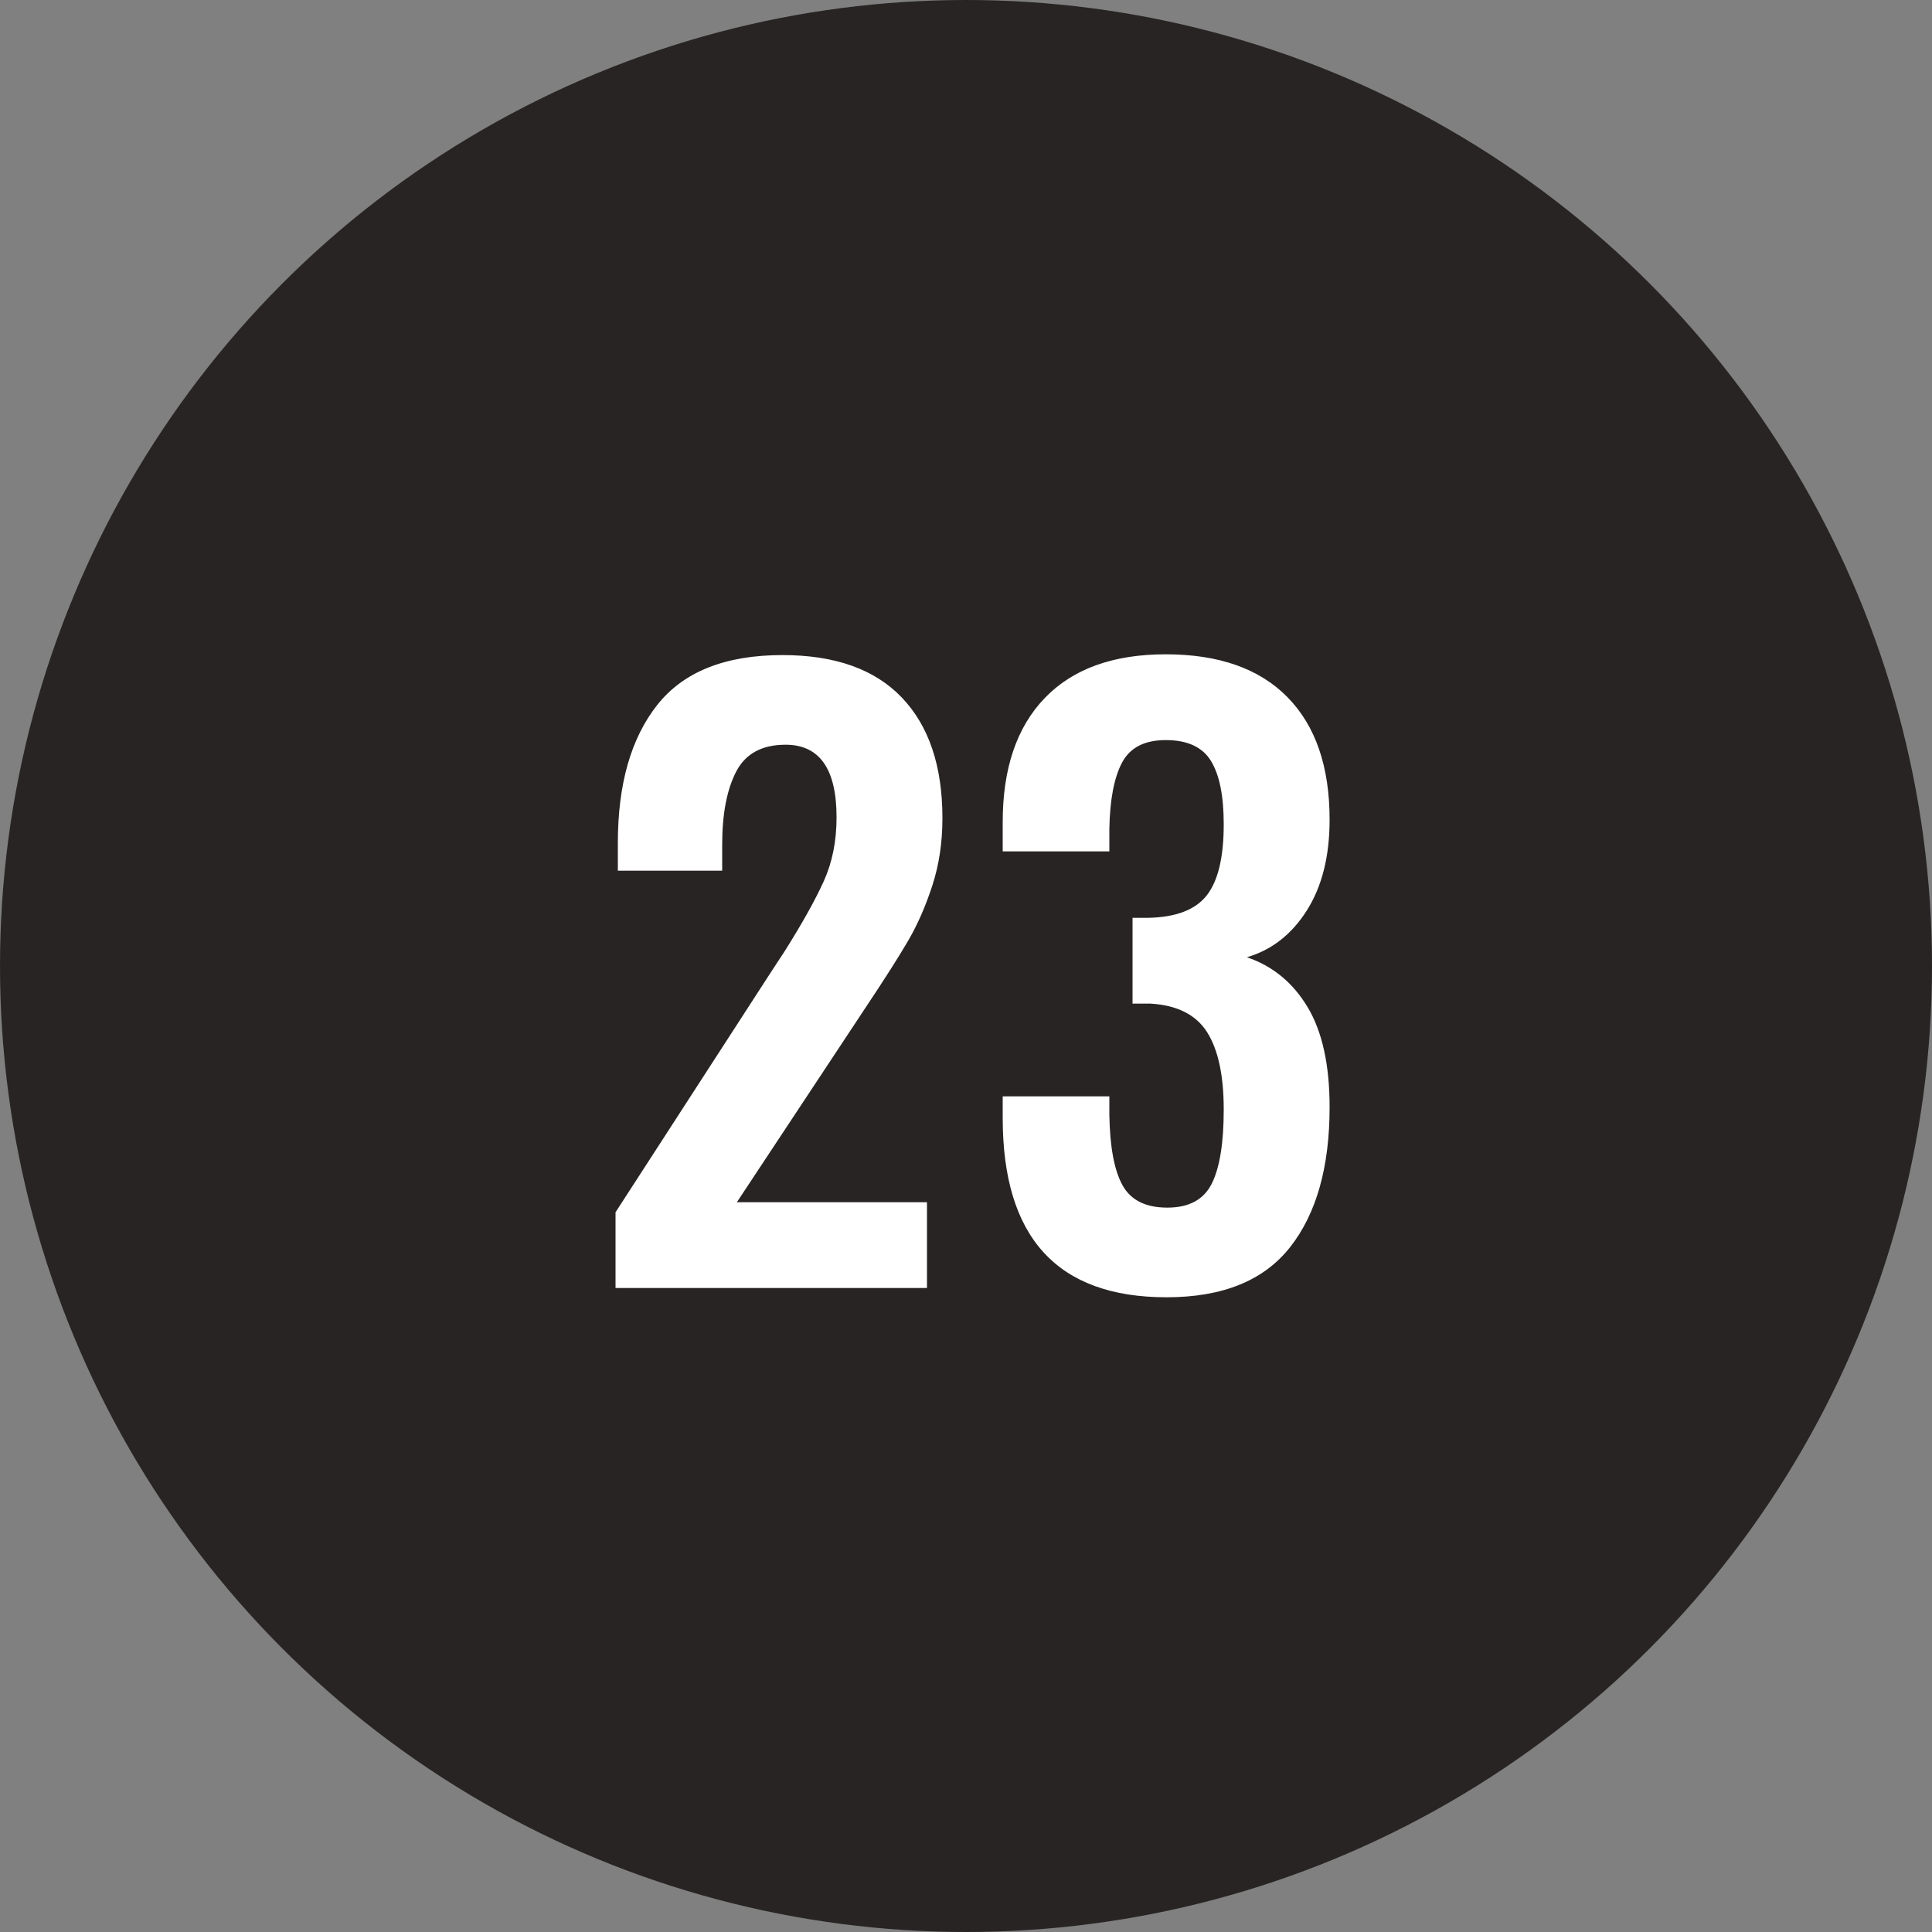
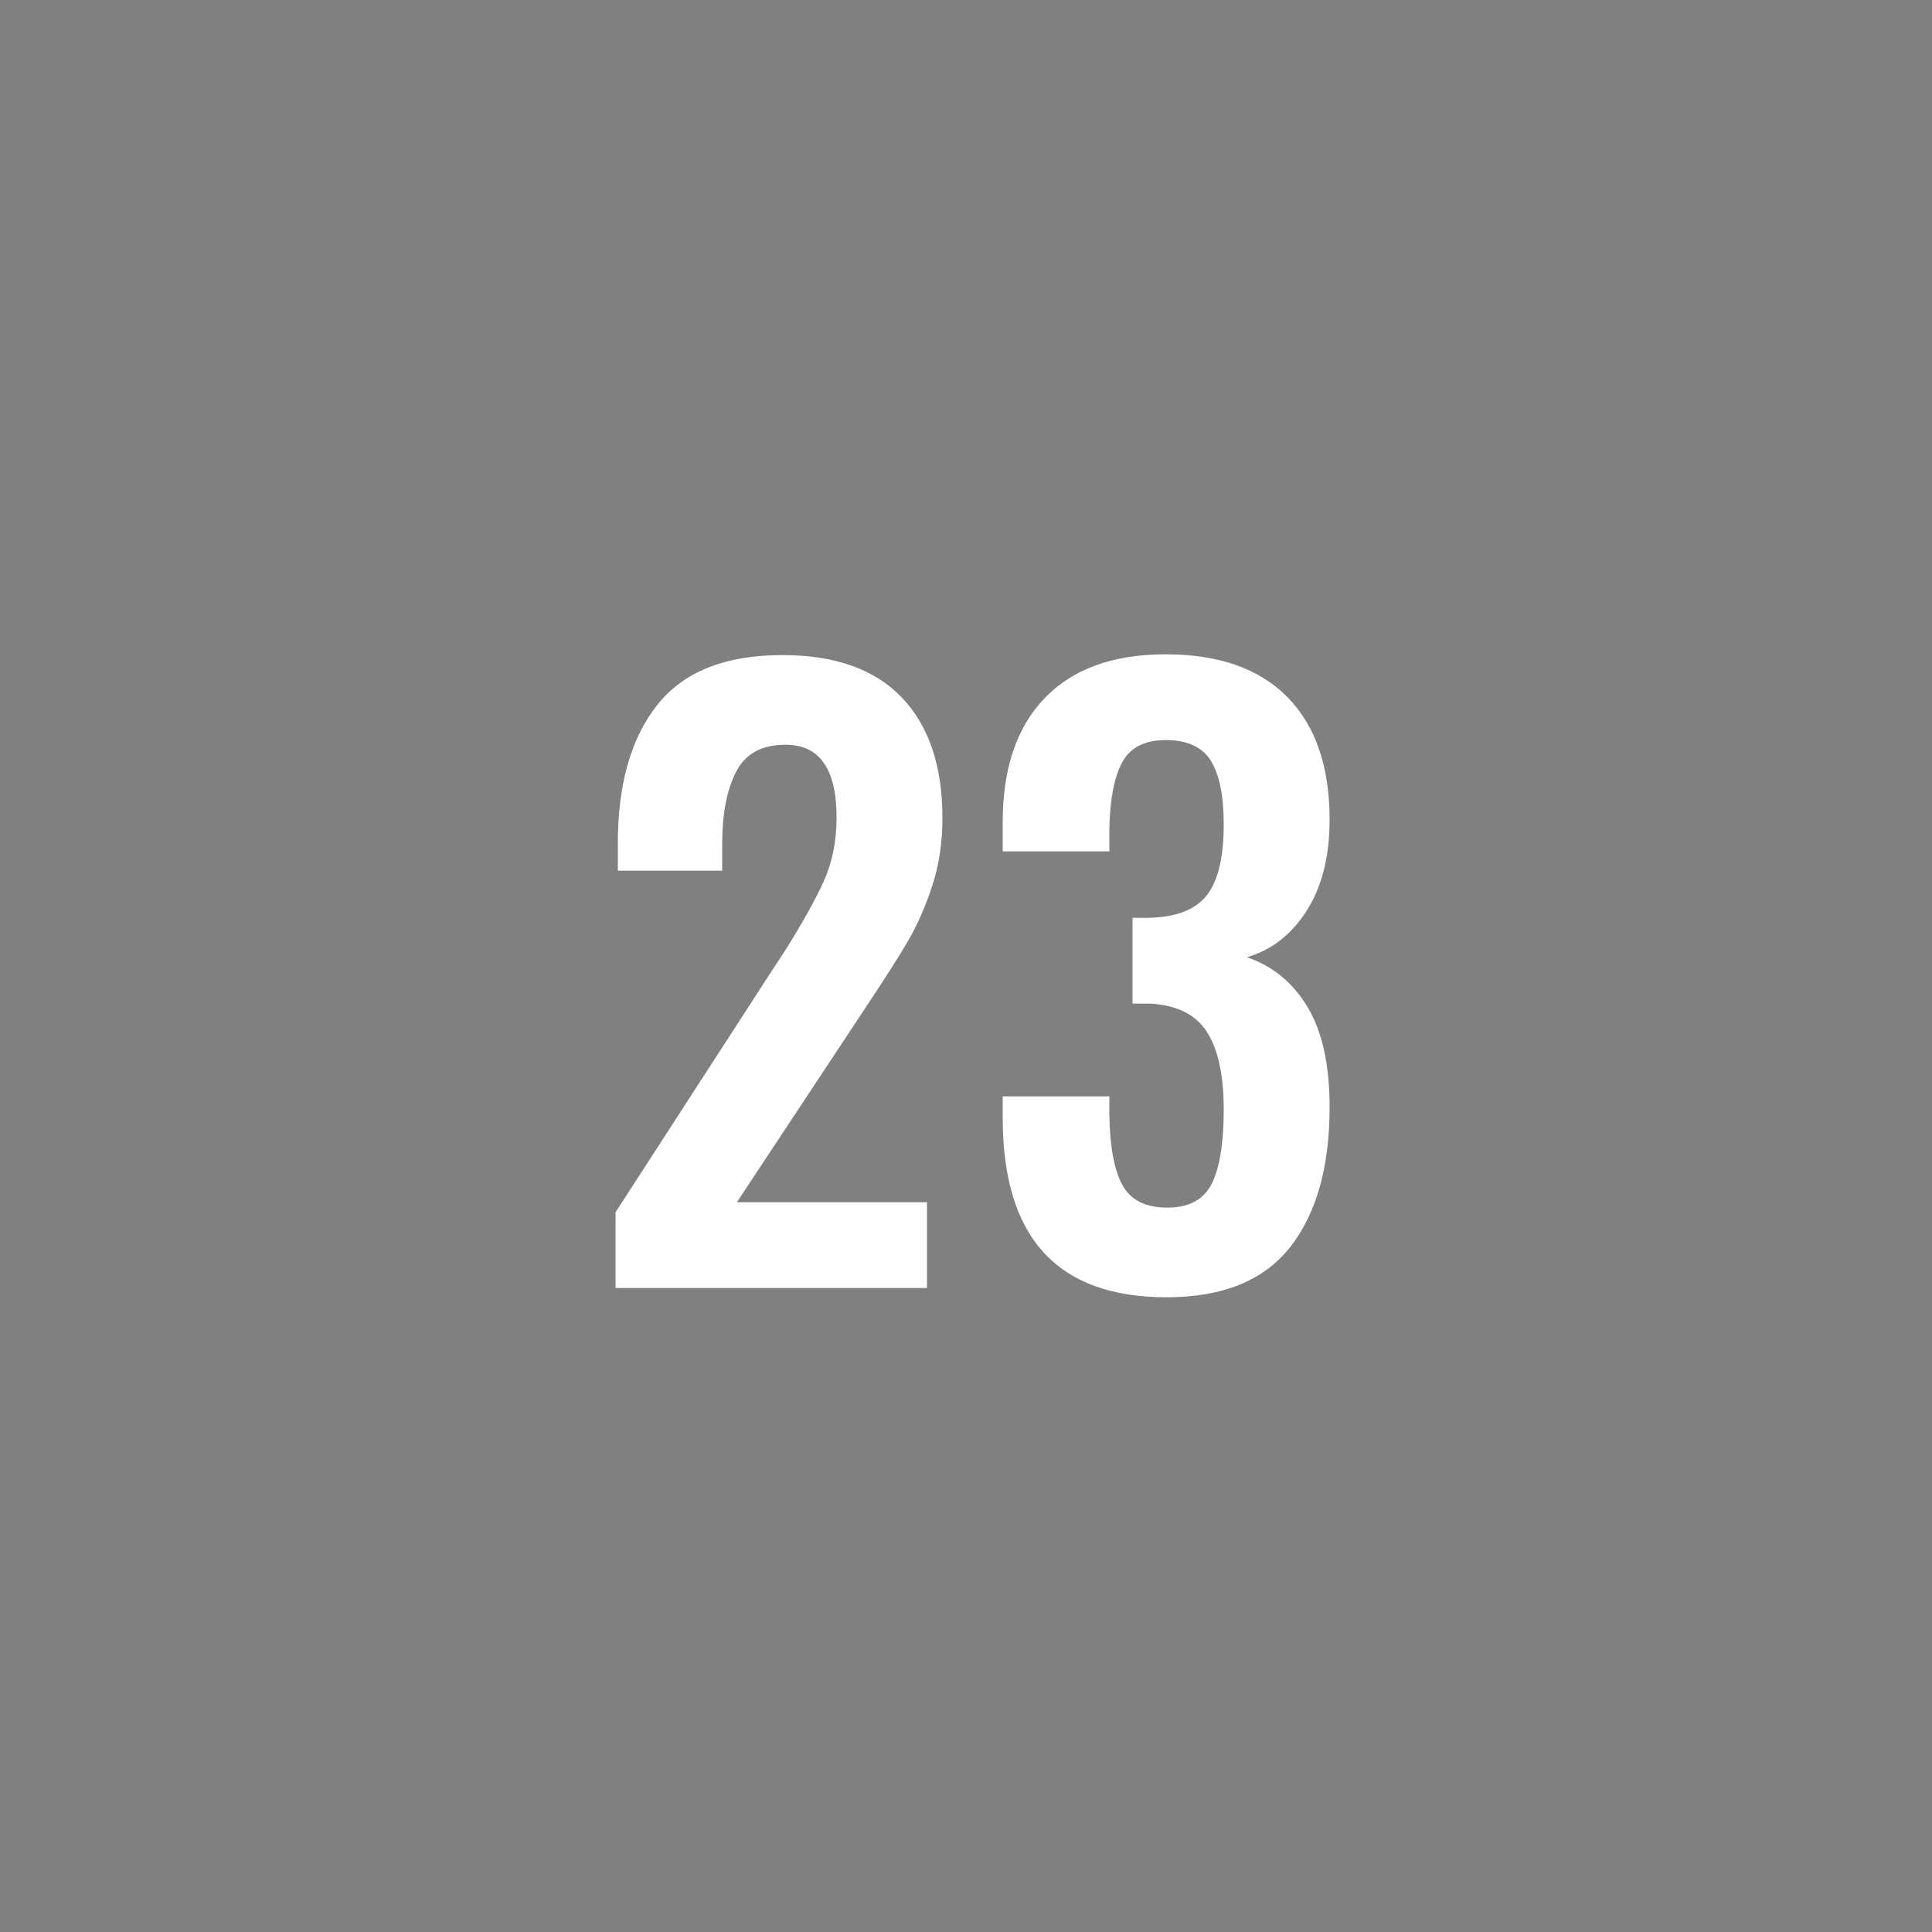
<svg xmlns="http://www.w3.org/2000/svg" width="30px" height="30px" viewBox="0 0 30 30" version="1.1">
  <rect x="0" y="0" width="30" height="30" fill="#808080" stroke="none" />
  <title>black-23</title>
  <desc>Created with Sketch.</desc>
  <defs />
  <g id="Page-1" stroke="none" stroke-width="1" fill="none" fill-rule="evenodd">
    <g id="23">
-       <circle id="oval-black" fill="#292424" cx="15" cy="15" r="15" />
-       <path d="M9.558,18.824 L11.958,15.116 L12.186,14.768 C12.458,14.336 12.66,13.974 12.792,13.682 C12.924,13.39 12.99,13.06 12.99,12.692 C12.99,11.94 12.726,11.564 12.198,11.564 C11.83,11.564 11.574,11.704 11.43,11.984 C11.286,12.264 11.214,12.64 11.214,13.112 L11.214,13.52 L9.594,13.52 L9.594,13.088 C9.594,12.176 9.798,11.462 10.206,10.946 C10.614,10.43 11.262,10.172 12.15,10.172 C12.966,10.172 13.584,10.392 14.004,10.832 C14.424,11.272 14.634,11.896 14.634,12.704 C14.634,13.08 14.582,13.428 14.478,13.748 C14.374,14.068 14.25,14.352 14.106,14.6 C13.962,14.848 13.738,15.2 13.434,15.656 L11.442,18.668 L14.394,18.668 L14.394,20 L9.558,20 L9.558,18.824 Z M15.57,17.36 L15.57,17.024 L17.226,17.024 L17.226,17.312 C17.234,17.808 17.302,18.172 17.43,18.404 C17.558,18.636 17.79,18.752 18.126,18.752 C18.462,18.752 18.692,18.628 18.816,18.38 C18.94,18.132 19.002,17.748 19.002,17.228 C19.002,16.7 18.916,16.3 18.744,16.028 C18.572,15.756 18.278,15.608 17.862,15.584 L17.586,15.584 L17.586,14.252 L17.826,14.252 C18.258,14.244 18.562,14.128 18.738,13.904 C18.914,13.68 19.002,13.312 19.002,12.8 C19.002,12.36 18.936,12.032 18.804,11.816 C18.672,11.6 18.438,11.492 18.102,11.492 C17.774,11.492 17.548,11.608 17.424,11.84 C17.3,12.072 17.234,12.416 17.226,12.872 L17.226,13.22 L15.57,13.22 L15.57,12.764 C15.57,11.932 15.788,11.29 16.224,10.838 C16.66,10.386 17.286,10.16 18.102,10.16 C18.926,10.16 19.556,10.382 19.992,10.826 C20.428,11.27 20.646,11.904 20.646,12.728 C20.646,13.296 20.528,13.766 20.292,14.138 C20.056,14.51 19.746,14.752 19.362,14.864 C19.762,15 20.076,15.258 20.304,15.638 C20.532,16.018 20.646,16.536 20.646,17.192 C20.646,18.12 20.442,18.844 20.034,19.364 C19.626,19.884 18.986,20.144 18.114,20.144 C16.418,20.144 15.57,19.216 15.57,17.36 Z" fill="#FFFFFF" />
+       <path d="M9.558,18.824 L11.958,15.116 L12.186,14.768 C12.458,14.336 12.66,13.974 12.792,13.682 C12.924,13.39 12.99,13.06 12.99,12.692 C12.99,11.94 12.726,11.564 12.198,11.564 C11.83,11.564 11.574,11.704 11.43,11.984 C11.286,12.264 11.214,12.64 11.214,13.112 L11.214,13.52 L9.594,13.52 L9.594,13.088 C9.594,12.176 9.798,11.462 10.206,10.946 C10.614,10.43 11.262,10.172 12.15,10.172 C12.966,10.172 13.584,10.392 14.004,10.832 C14.424,11.272 14.634,11.896 14.634,12.704 C14.634,13.08 14.582,13.428 14.478,13.748 C14.374,14.068 14.25,14.352 14.106,14.6 C13.962,14.848 13.738,15.2 13.434,15.656 L11.442,18.668 L14.394,18.668 L14.394,20 L9.558,20 L9.558,18.824 Z M15.57,17.36 L15.57,17.024 L17.226,17.024 L17.226,17.312 C17.234,17.808 17.302,18.172 17.43,18.404 C17.558,18.636 17.79,18.752 18.126,18.752 C18.462,18.752 18.692,18.628 18.816,18.38 C18.94,18.132 19.002,17.748 19.002,17.228 C19.002,16.7 18.916,16.3 18.744,16.028 C18.572,15.756 18.278,15.608 17.862,15.584 L17.586,15.584 L17.586,14.252 L17.826,14.252 C18.258,14.244 18.562,14.128 18.738,13.904 C18.914,13.68 19.002,13.312 19.002,12.8 C19.002,12.36 18.936,12.032 18.804,11.816 C18.672,11.6 18.438,11.492 18.102,11.492 C17.774,11.492 17.548,11.608 17.424,11.84 C17.3,12.072 17.234,12.416 17.226,12.872 L17.226,13.22 L15.57,13.22 L15.57,12.764 C15.57,11.932 15.788,11.29 16.224,10.838 C16.66,10.386 17.286,10.16 18.102,10.16 C18.926,10.16 19.556,10.382 19.992,10.826 C20.428,11.27 20.646,11.904 20.646,12.728 C20.646,13.296 20.528,13.766 20.292,14.138 C20.056,14.51 19.746,14.752 19.362,14.864 C19.762,15 20.076,15.258 20.304,15.638 C20.532,16.018 20.646,16.536 20.646,17.192 C20.646,18.12 20.442,18.844 20.034,19.364 C19.626,19.884 18.986,20.144 18.114,20.144 C16.418,20.144 15.57,19.216 15.57,17.36 " fill="#FFFFFF" />
    </g>
  </g>
</svg>